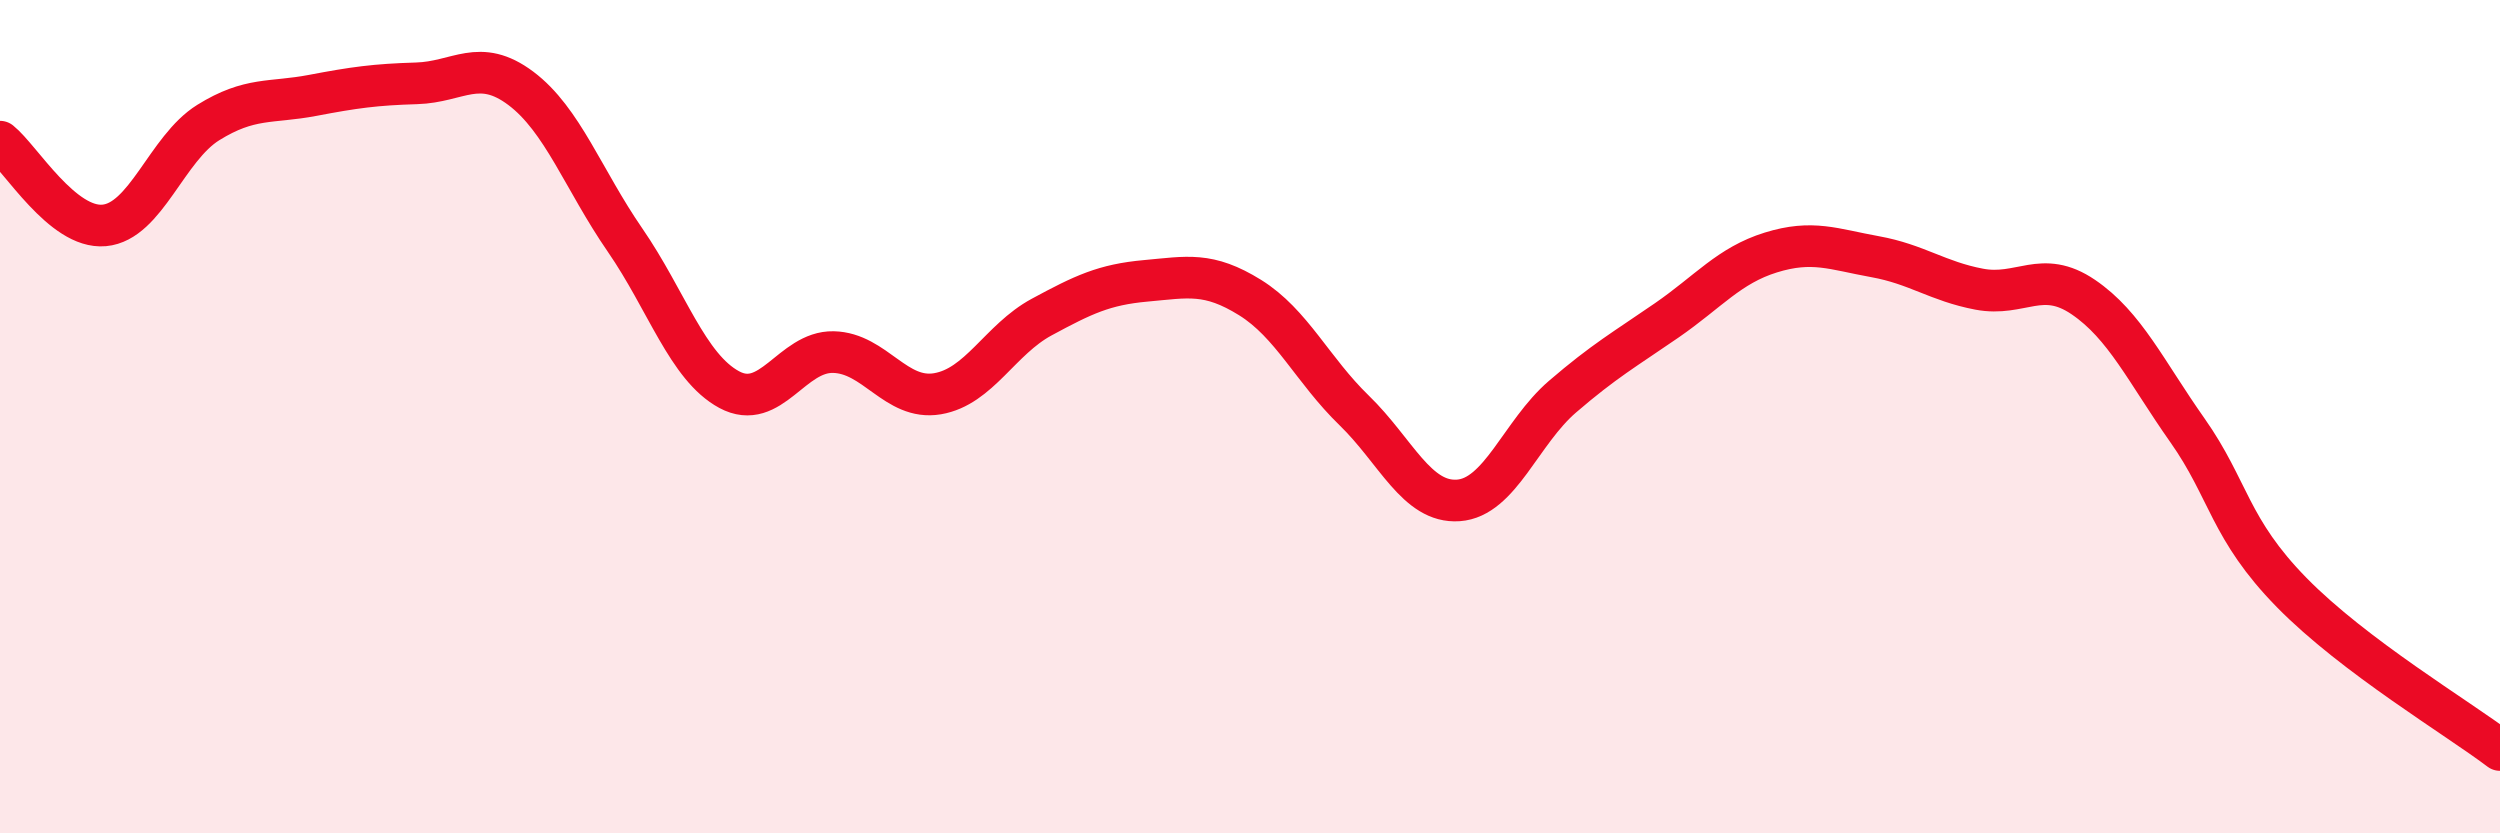
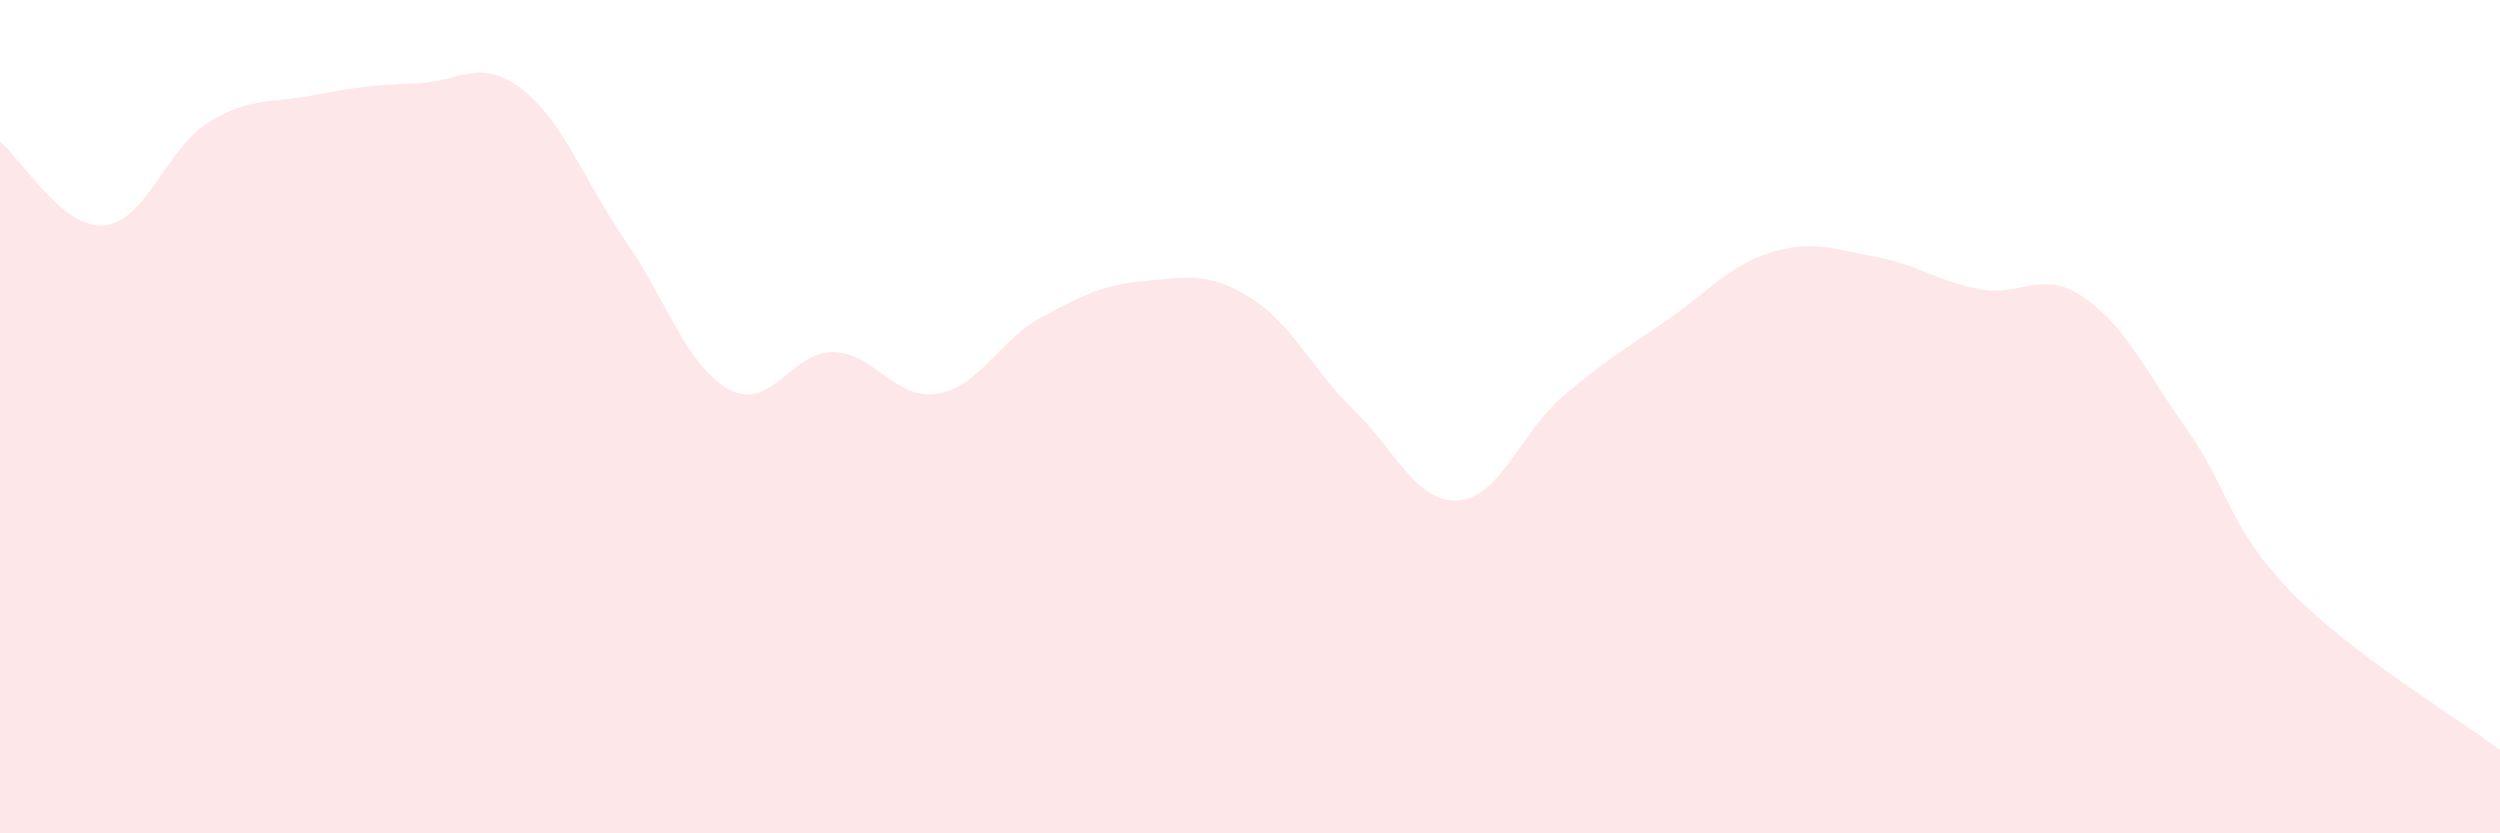
<svg xmlns="http://www.w3.org/2000/svg" width="60" height="20" viewBox="0 0 60 20">
  <path d="M 0,3.4 C 0.5,3.8 1.5,5.5 2.5,5.41 C 3.5,5.32 4,3.56 5,2.94 C 6,2.32 6.5,2.48 7.5,2.29 C 8.5,2.1 9,2.03 10,2 C 11,1.97 11.5,1.37 12.5,2.12 C 13.5,2.87 14,4.31 15,5.76 C 16,7.21 16.5,8.81 17.5,9.35 C 18.5,9.89 19,8.43 20,8.45 C 21,8.47 21.5,9.62 22.5,9.45 C 23.5,9.28 24,8.15 25,7.61 C 26,7.07 26.5,6.83 27.5,6.74 C 28.5,6.65 29,6.52 30,7.14 C 31,7.76 31.5,8.88 32.5,9.85 C 33.5,10.82 34,12.08 35,12.01 C 36,11.94 36.5,10.38 37.5,9.52 C 38.5,8.66 39,8.38 40,7.69 C 41,7 41.5,6.37 42.5,6.06 C 43.5,5.75 44,5.98 45,6.16 C 46,6.34 46.5,6.75 47.5,6.94 C 48.5,7.13 49,6.45 50,7.13 C 51,7.81 51.5,8.91 52.5,10.33 C 53.5,11.75 53.5,12.69 55,14.22 C 56.5,15.75 59,17.24 60,18L60 20L0 20Z" fill="#EB0A25" opacity="0.1" stroke-linecap="round" stroke-linejoin="round" />
-   <path d="M 0,3.4 C 0.5,3.8 1.5,5.5 2.5,5.41 C 3.5,5.32 4,3.56 5,2.94 C 6,2.32 6.5,2.48 7.5,2.29 C 8.5,2.1 9,2.03 10,2 C 11,1.97 11.5,1.37 12.5,2.12 C 13.5,2.87 14,4.31 15,5.76 C 16,7.21 16.5,8.81 17.5,9.35 C 18.5,9.89 19,8.43 20,8.45 C 21,8.47 21.5,9.62 22.5,9.45 C 23.5,9.28 24,8.15 25,7.61 C 26,7.07 26.5,6.83 27.5,6.74 C 28.5,6.65 29,6.52 30,7.14 C 31,7.76 31.5,8.88 32.5,9.85 C 33.5,10.82 34,12.08 35,12.01 C 36,11.94 36.5,10.38 37.5,9.52 C 38.5,8.66 39,8.38 40,7.69 C 41,7 41.5,6.37 42.5,6.06 C 43.5,5.75 44,5.98 45,6.16 C 46,6.34 46.5,6.75 47.5,6.94 C 48.5,7.13 49,6.45 50,7.13 C 51,7.81 51.5,8.91 52.5,10.33 C 53.5,11.75 53.5,12.69 55,14.22 C 56.5,15.75 59,17.24 60,18" stroke="#EB0A25" stroke-width="1" fill="none" stroke-linecap="round" stroke-linejoin="round" />
</svg>